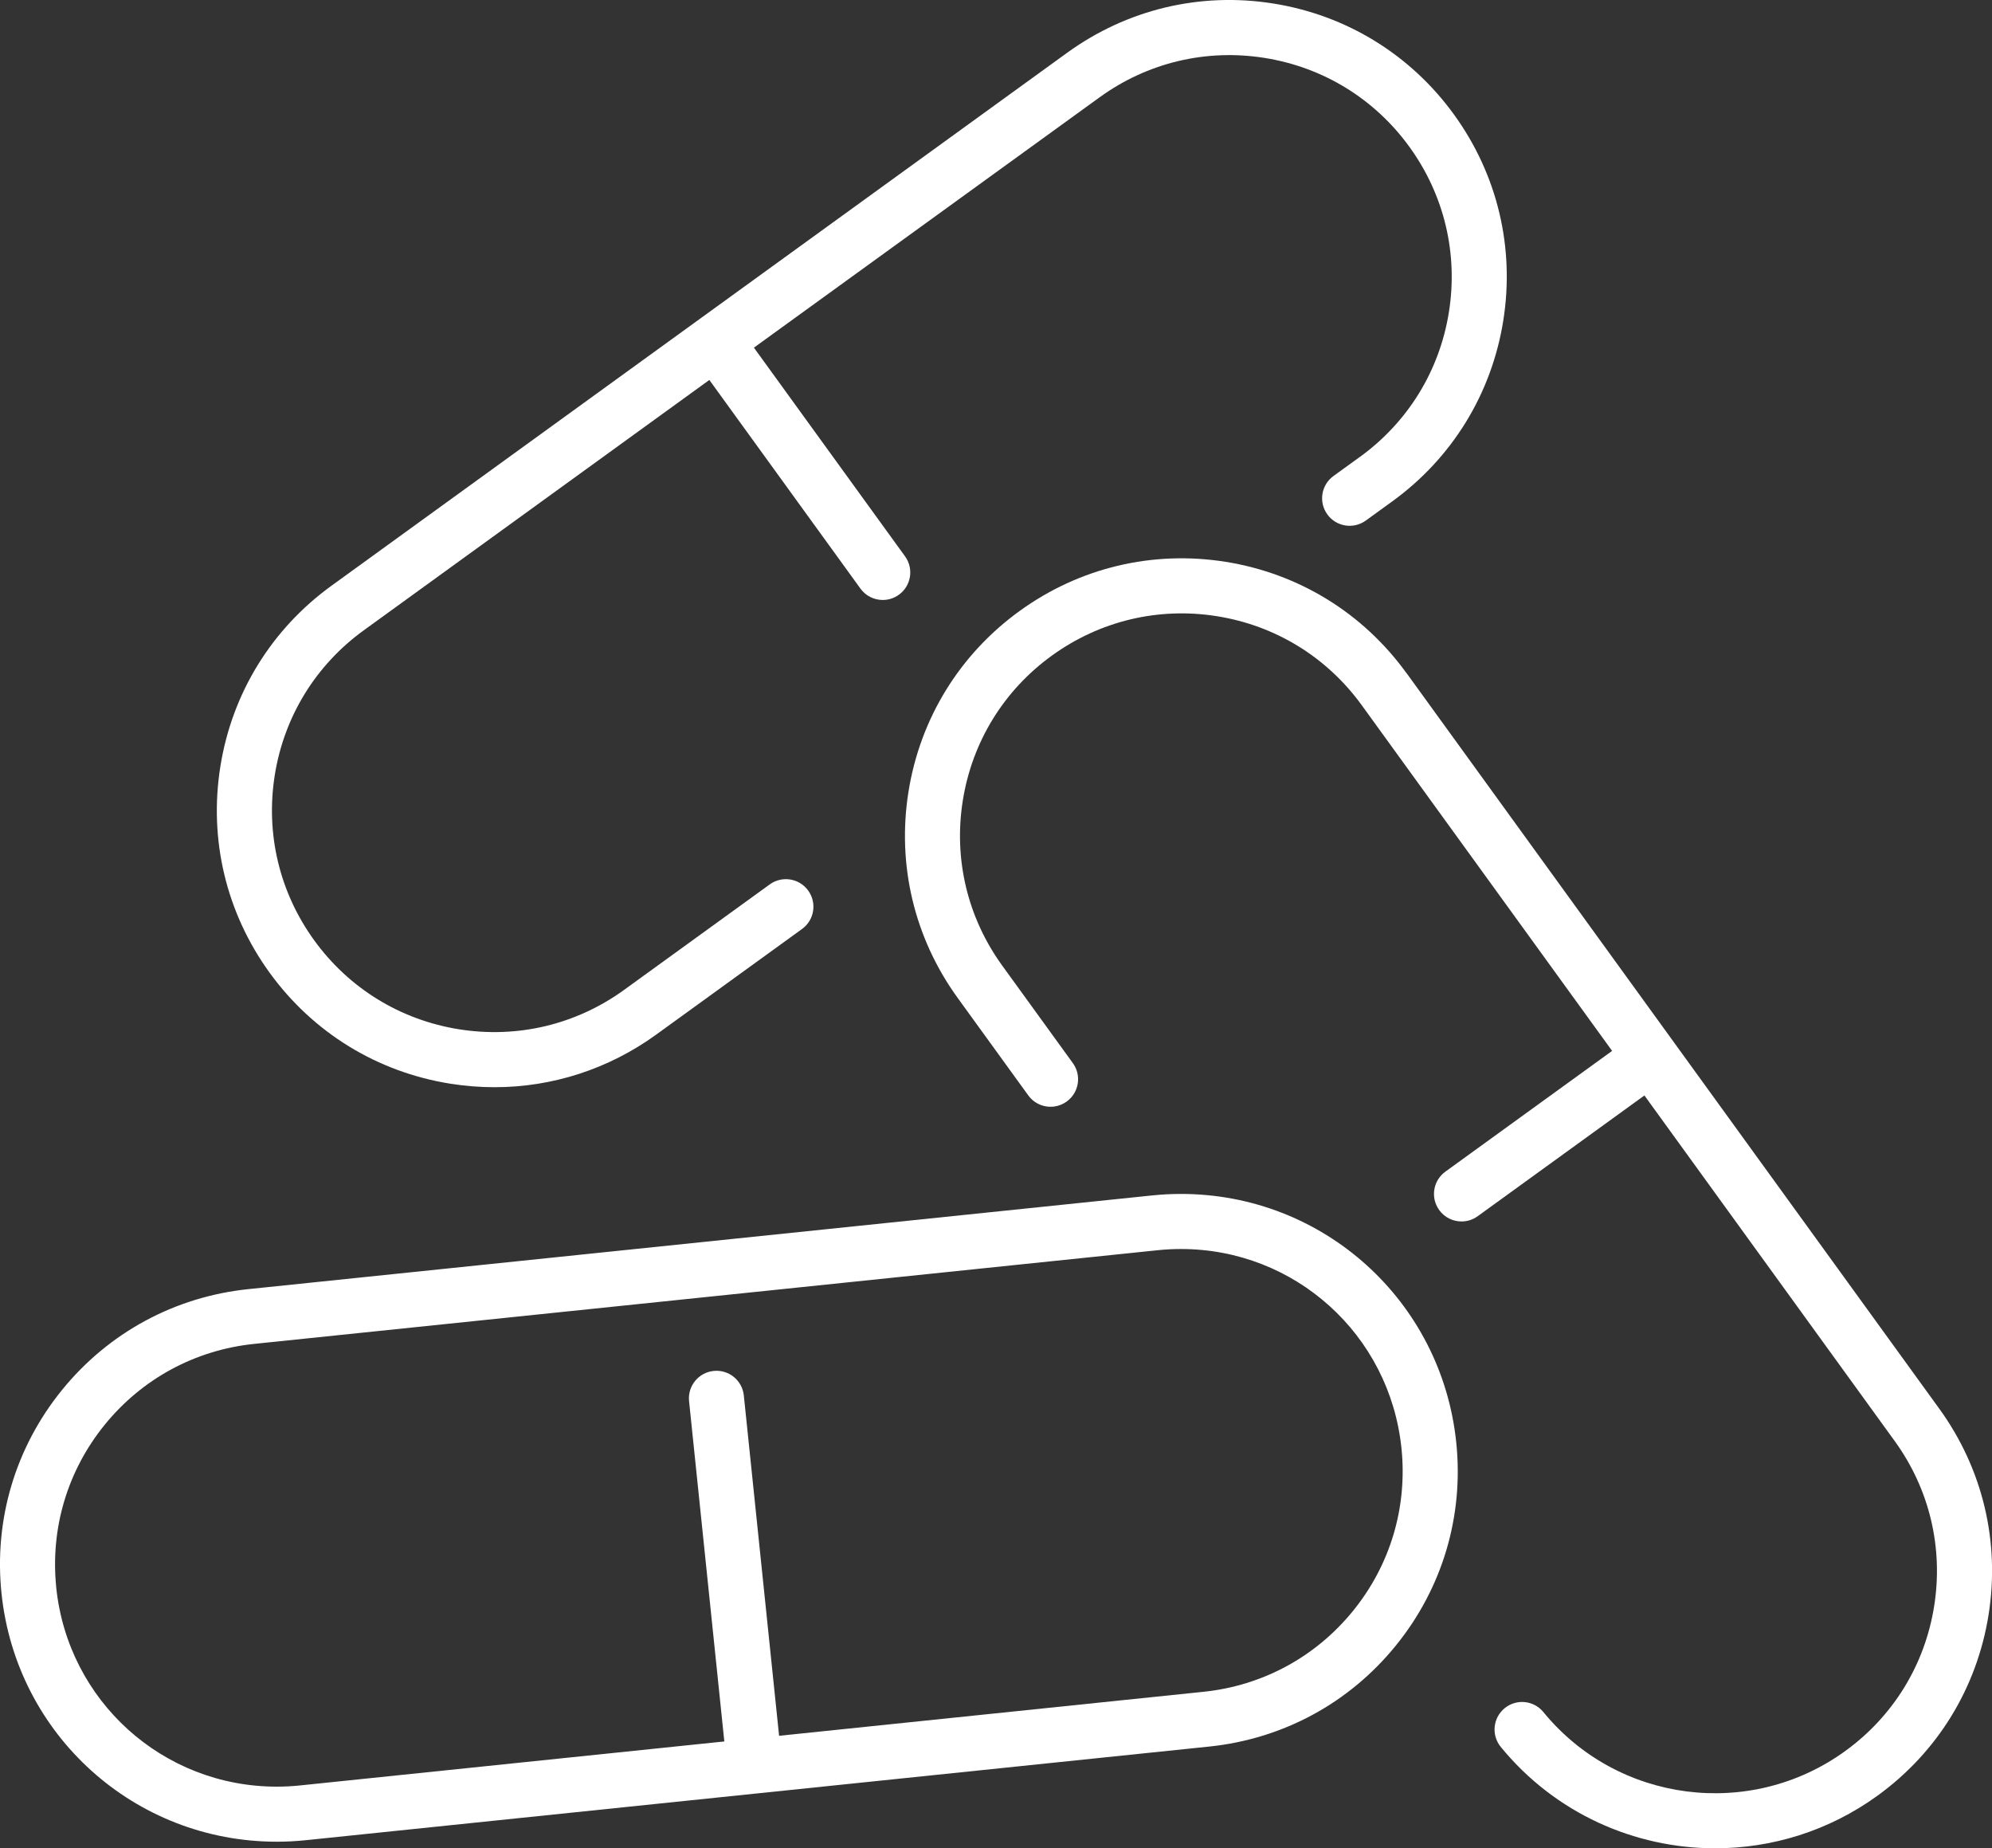
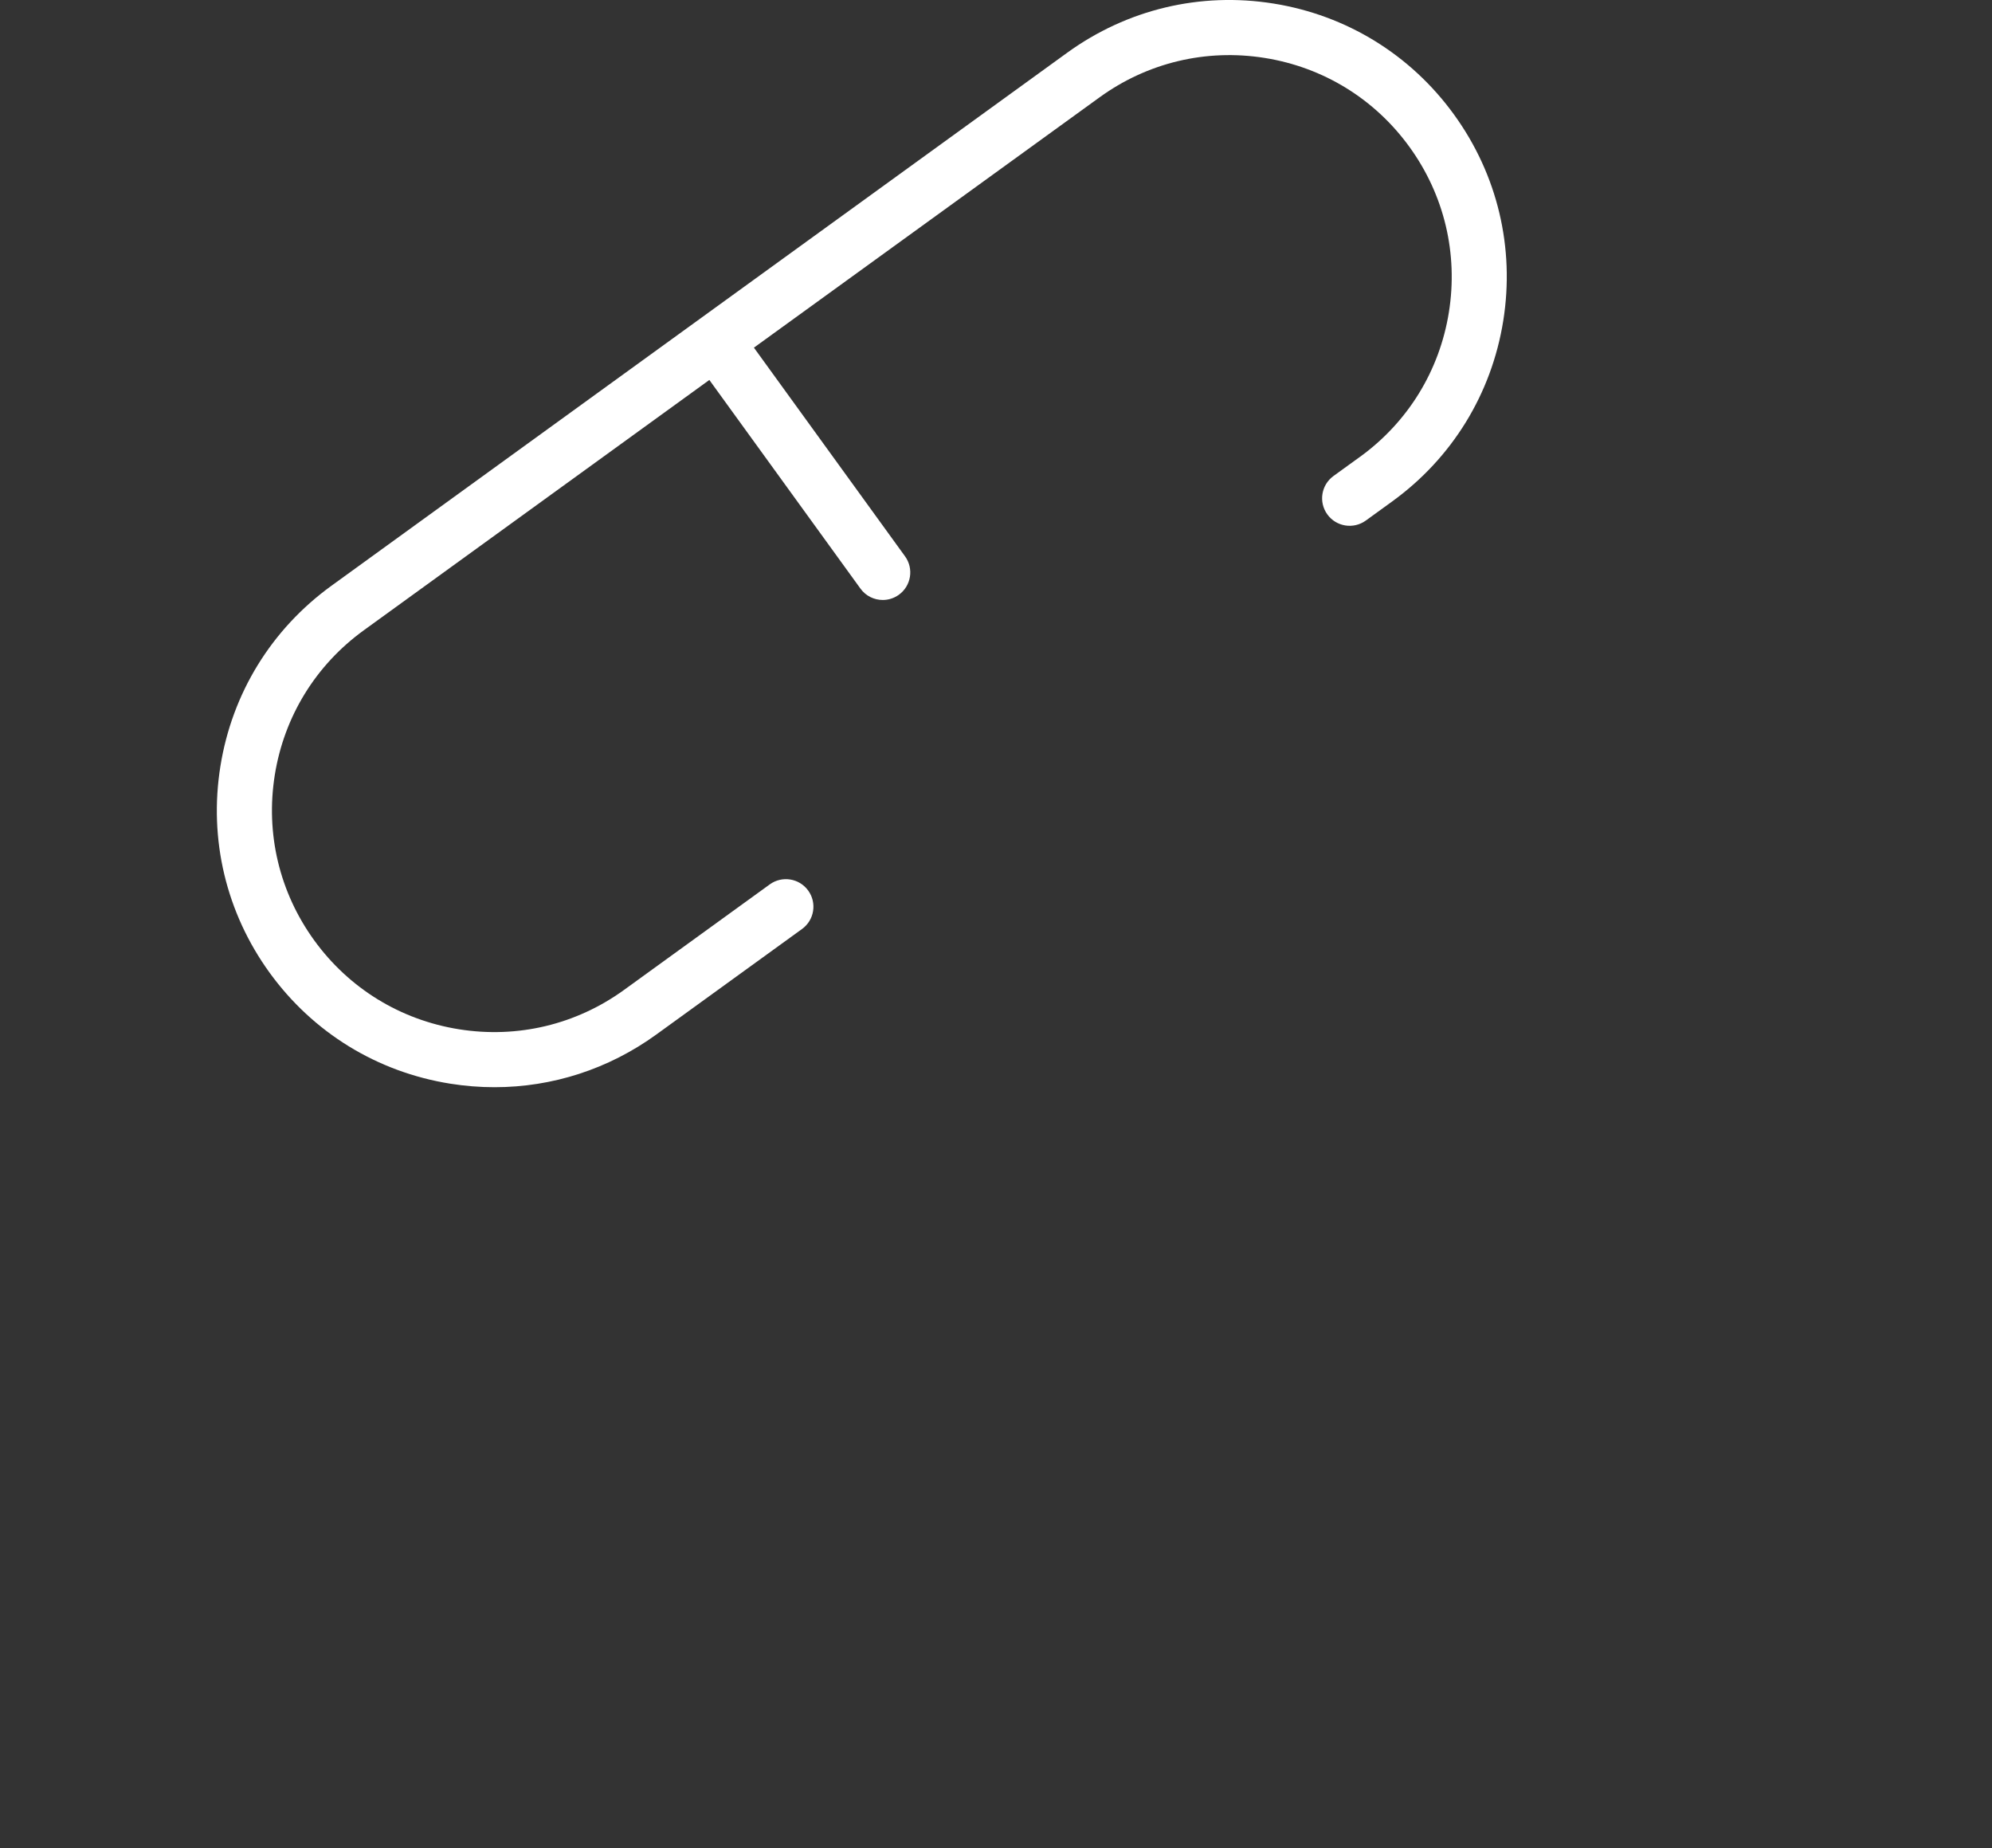
<svg xmlns="http://www.w3.org/2000/svg" id="_イヤー_2" viewBox="0 0 66.6 61.789">
  <rect x="0" y="0" width="66.6" height="61.789" fill="#333333" stroke="none" />
  <defs>
    <style>.cls-1{fill:#fff;}</style>
  </defs>
  <g id="text">
    <g>
-       <path class="cls-1" d="M10.218,61.518l30.212-3.131c2.461-.255,4.676-1.452,6.235-3.372,1.56-1.92,2.278-4.333,2.023-6.794-.49-4.736-4.445-8.308-9.201-8.308-.321,0-.646,.017-.966,.05l-30.213,3.132c-2.461,.254-4.675,1.452-6.235,3.372C.514,48.388-.205,50.801,.05,53.262c.491,4.735,4.447,8.306,9.203,8.306,.32,0,.645-.017,.965-.05ZM1.881,53.072c-.204-1.972,.371-3.905,1.621-5.444,1.25-1.538,3.024-2.498,4.995-2.702l30.213-3.132c.258-.027,.519-.04,.776-.04,3.809,0,6.977,2.862,7.37,6.657,.204,1.972-.371,3.905-1.621,5.443-1.25,1.538-3.024,2.498-4.996,2.702l-14.191,1.471-1.179-11.376c-.052-.506-.503-.874-1.01-.821-.506,.052-.873,.505-.821,1.01l1.179,11.376-14.19,1.471c-.257,.027-.518,.04-.775,.04-3.809,0-6.978-2.861-7.372-6.655Z" />
      <path class="cls-1" d="M45.466,15.274l-.882,.638c-.412,.298-.504,.874-.206,1.285,.298,.412,.874,.503,1.285,.206l.882-.639c2.004-1.451,3.323-3.596,3.714-6.038,.391-2.443-.193-4.892-1.645-6.895-1.451-2.004-3.596-3.322-6.039-3.713-2.444-.391-4.892,.194-6.895,1.645L11.081,19.582c-2.004,1.451-3.323,3.595-3.713,6.038-.391,2.443,.193,4.892,1.645,6.896,1.451,2.003,3.595,3.321,6.039,3.711,.495,.079,.99,.118,1.481,.118,1.936,0,3.817-.606,5.414-1.764l4.868-3.525c.412-.298,.504-.874,.206-1.285-.298-.412-.875-.504-1.285-.206l-4.868,3.525c-1.605,1.163-3.567,1.631-5.525,1.318-1.958-.313-3.676-1.369-4.838-2.973-1.163-1.606-1.631-3.568-1.318-5.526,.313-1.957,1.37-3.675,2.975-4.838l11.554-8.369,5.052,6.975c.18,.249,.461,.38,.746,.38,.187,0,.376-.057,.539-.175,.412-.298,.504-.874,.205-1.285l-5.052-6.975L36.761,3.255c1.604-1.163,3.566-1.631,5.524-1.318,1.958,.313,3.676,1.369,4.839,2.975,1.163,1.606,1.631,3.568,1.318,5.525-.313,1.957-1.37,3.675-2.976,4.838Z" />
-       <path class="cls-1" d="M47.019,22.496c-1.451-2.004-3.596-3.323-6.038-3.714-2.442-.39-4.891,.193-6.895,1.645-2.003,1.451-3.322,3.596-3.712,6.039-.39,2.443,.194,4.892,1.645,6.895l2.36,3.258c.298,.412,.874,.503,1.285,.205,.412-.298,.504-.874,.205-1.285l-2.36-3.258c-1.163-1.605-1.631-3.567-1.318-5.525,.313-1.957,1.369-3.676,2.975-4.838,1.606-1.163,3.568-1.631,5.525-1.318,1.957,.313,3.675,1.37,4.838,2.976l8.37,11.555-5.575,4.037c-.412,.298-.504,.873-.205,1.285,.18,.249,.461,.38,.746,.38,.187,0,.376-.057,.539-.175l5.575-4.037,8.368,11.553c1.163,1.605,1.631,3.567,1.318,5.526-.313,1.958-1.369,3.676-2.974,4.838-3.176,2.301-7.609,1.729-10.09-1.304-.322-.394-.903-.451-1.295-.129-.394,.322-.451,.902-.129,1.295,1.82,2.224,4.479,3.388,7.168,3.388,1.888,0,3.791-.574,5.427-1.759,2.003-1.45,3.321-3.595,3.712-6.038,.391-2.443-.194-4.893-1.645-6.896l-17.817-24.599Z" />
    </g>
  </g>
</svg>